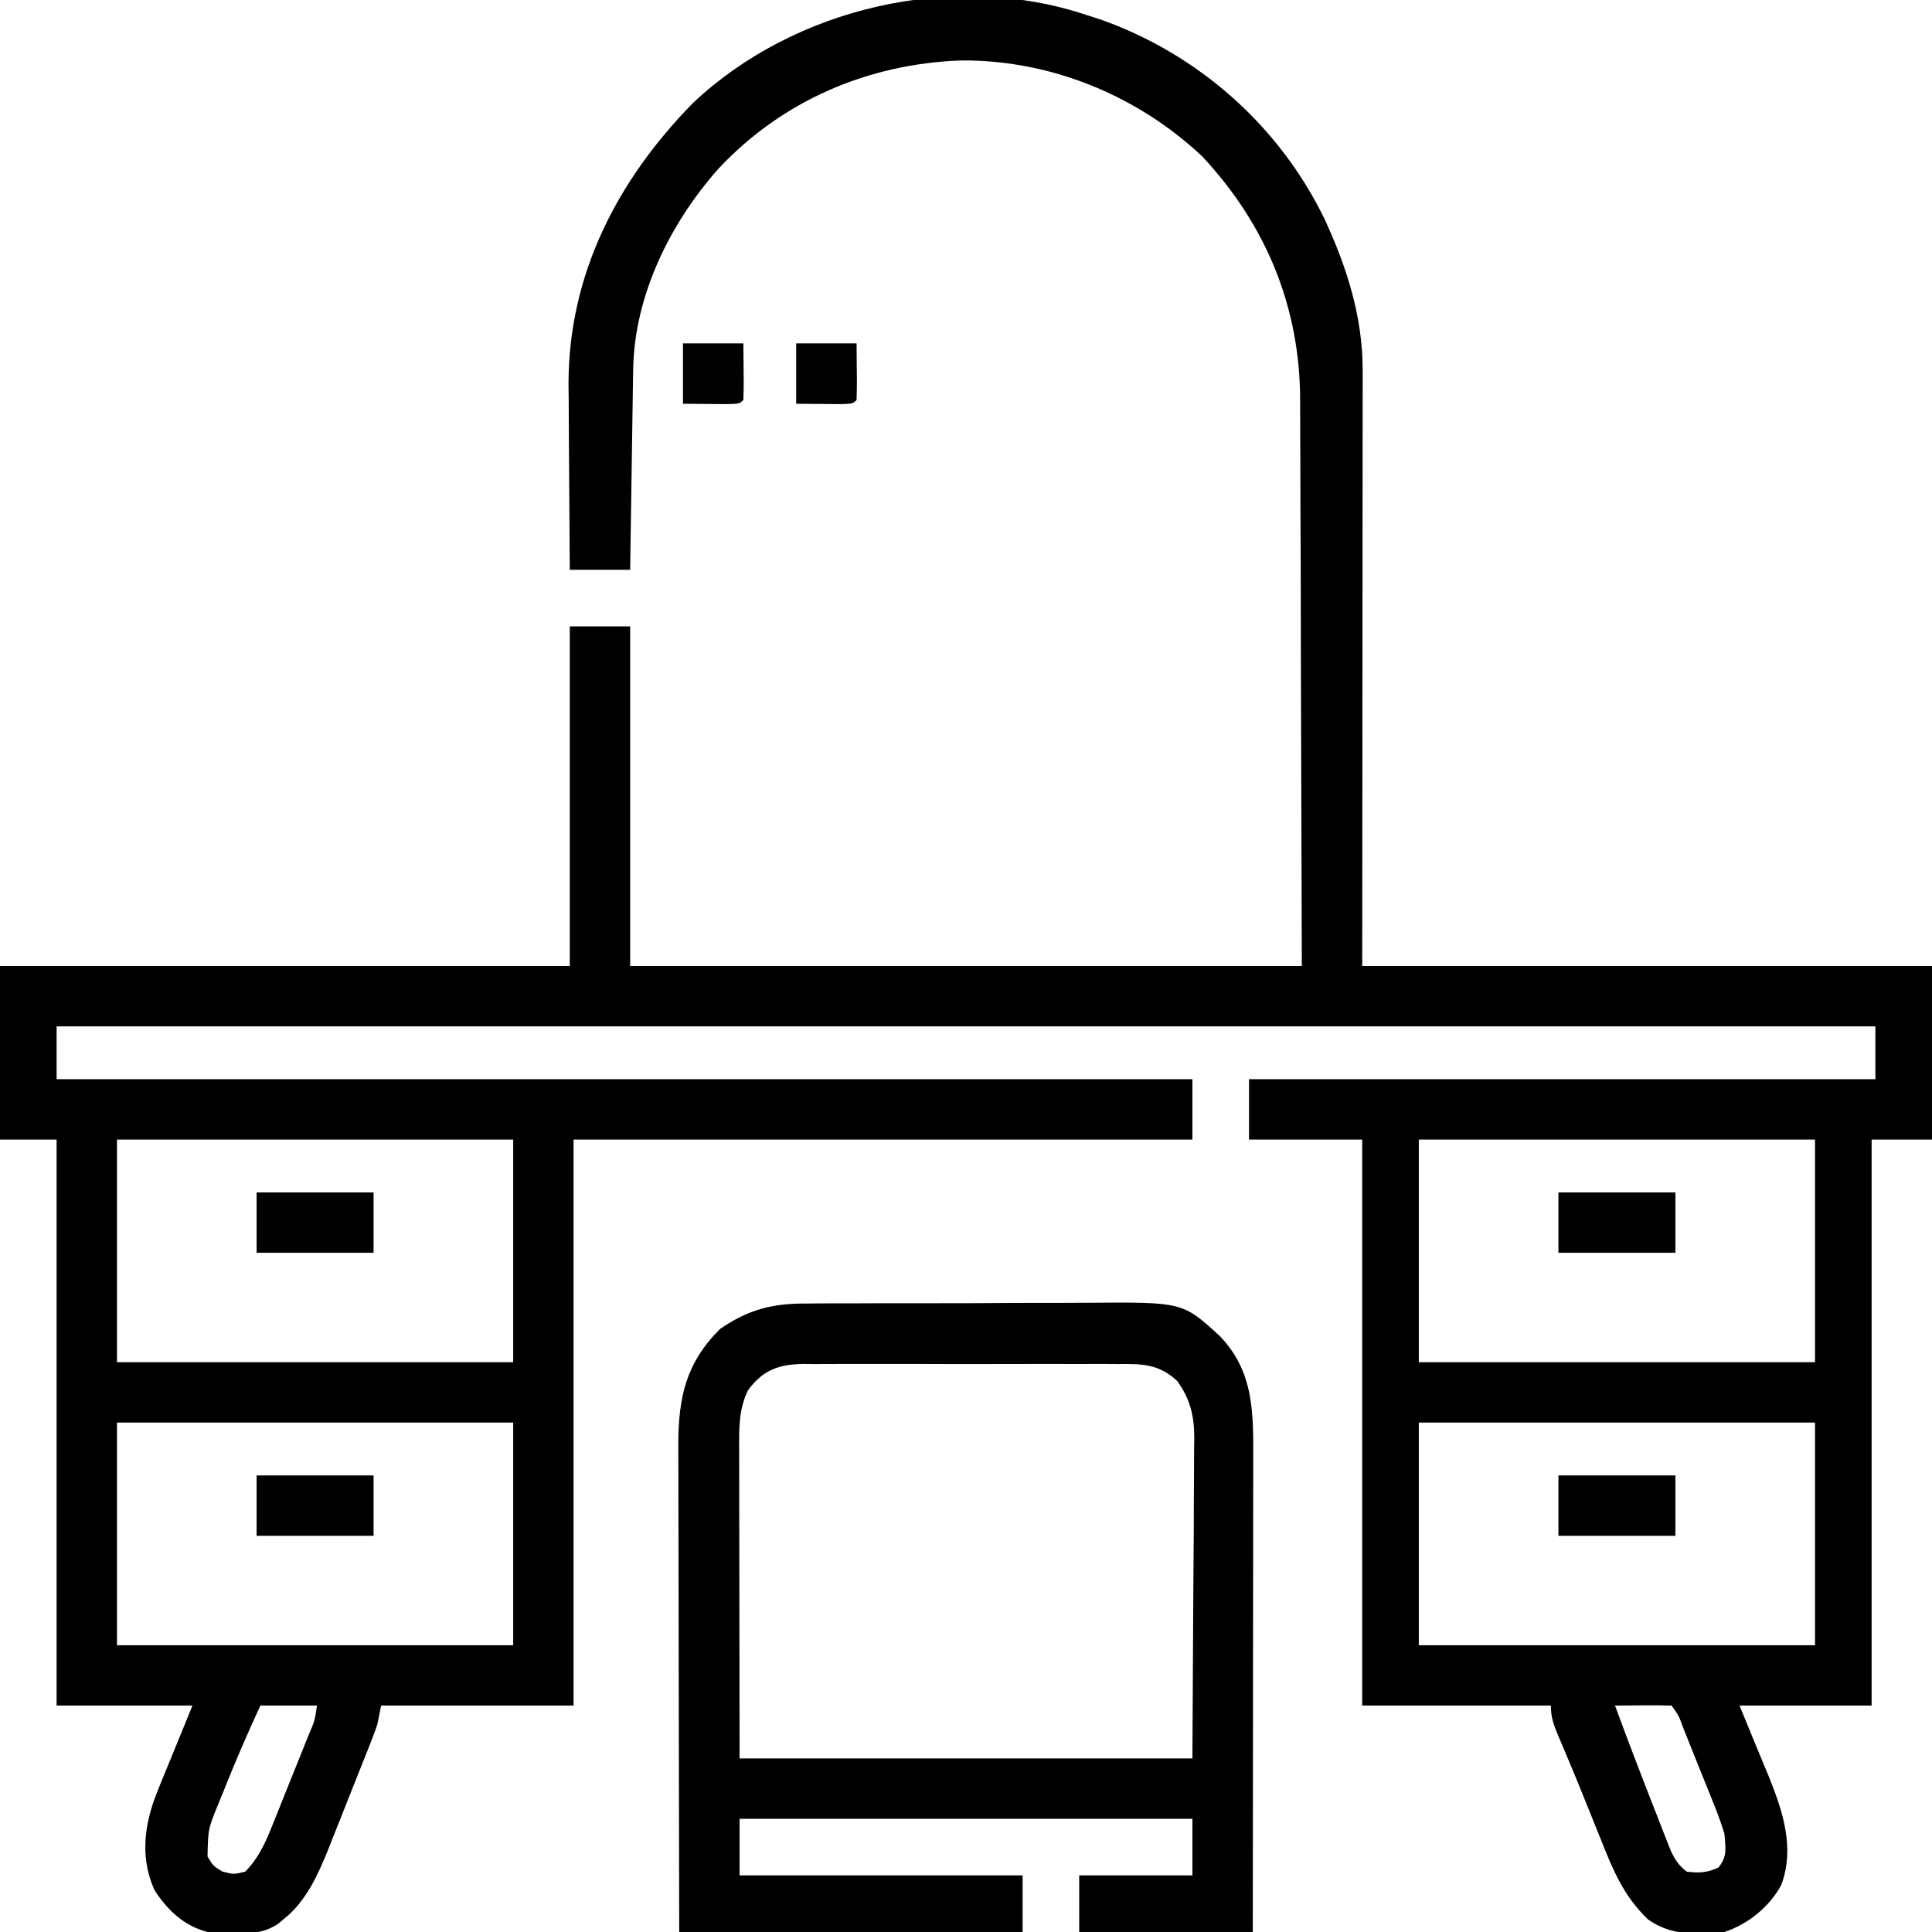
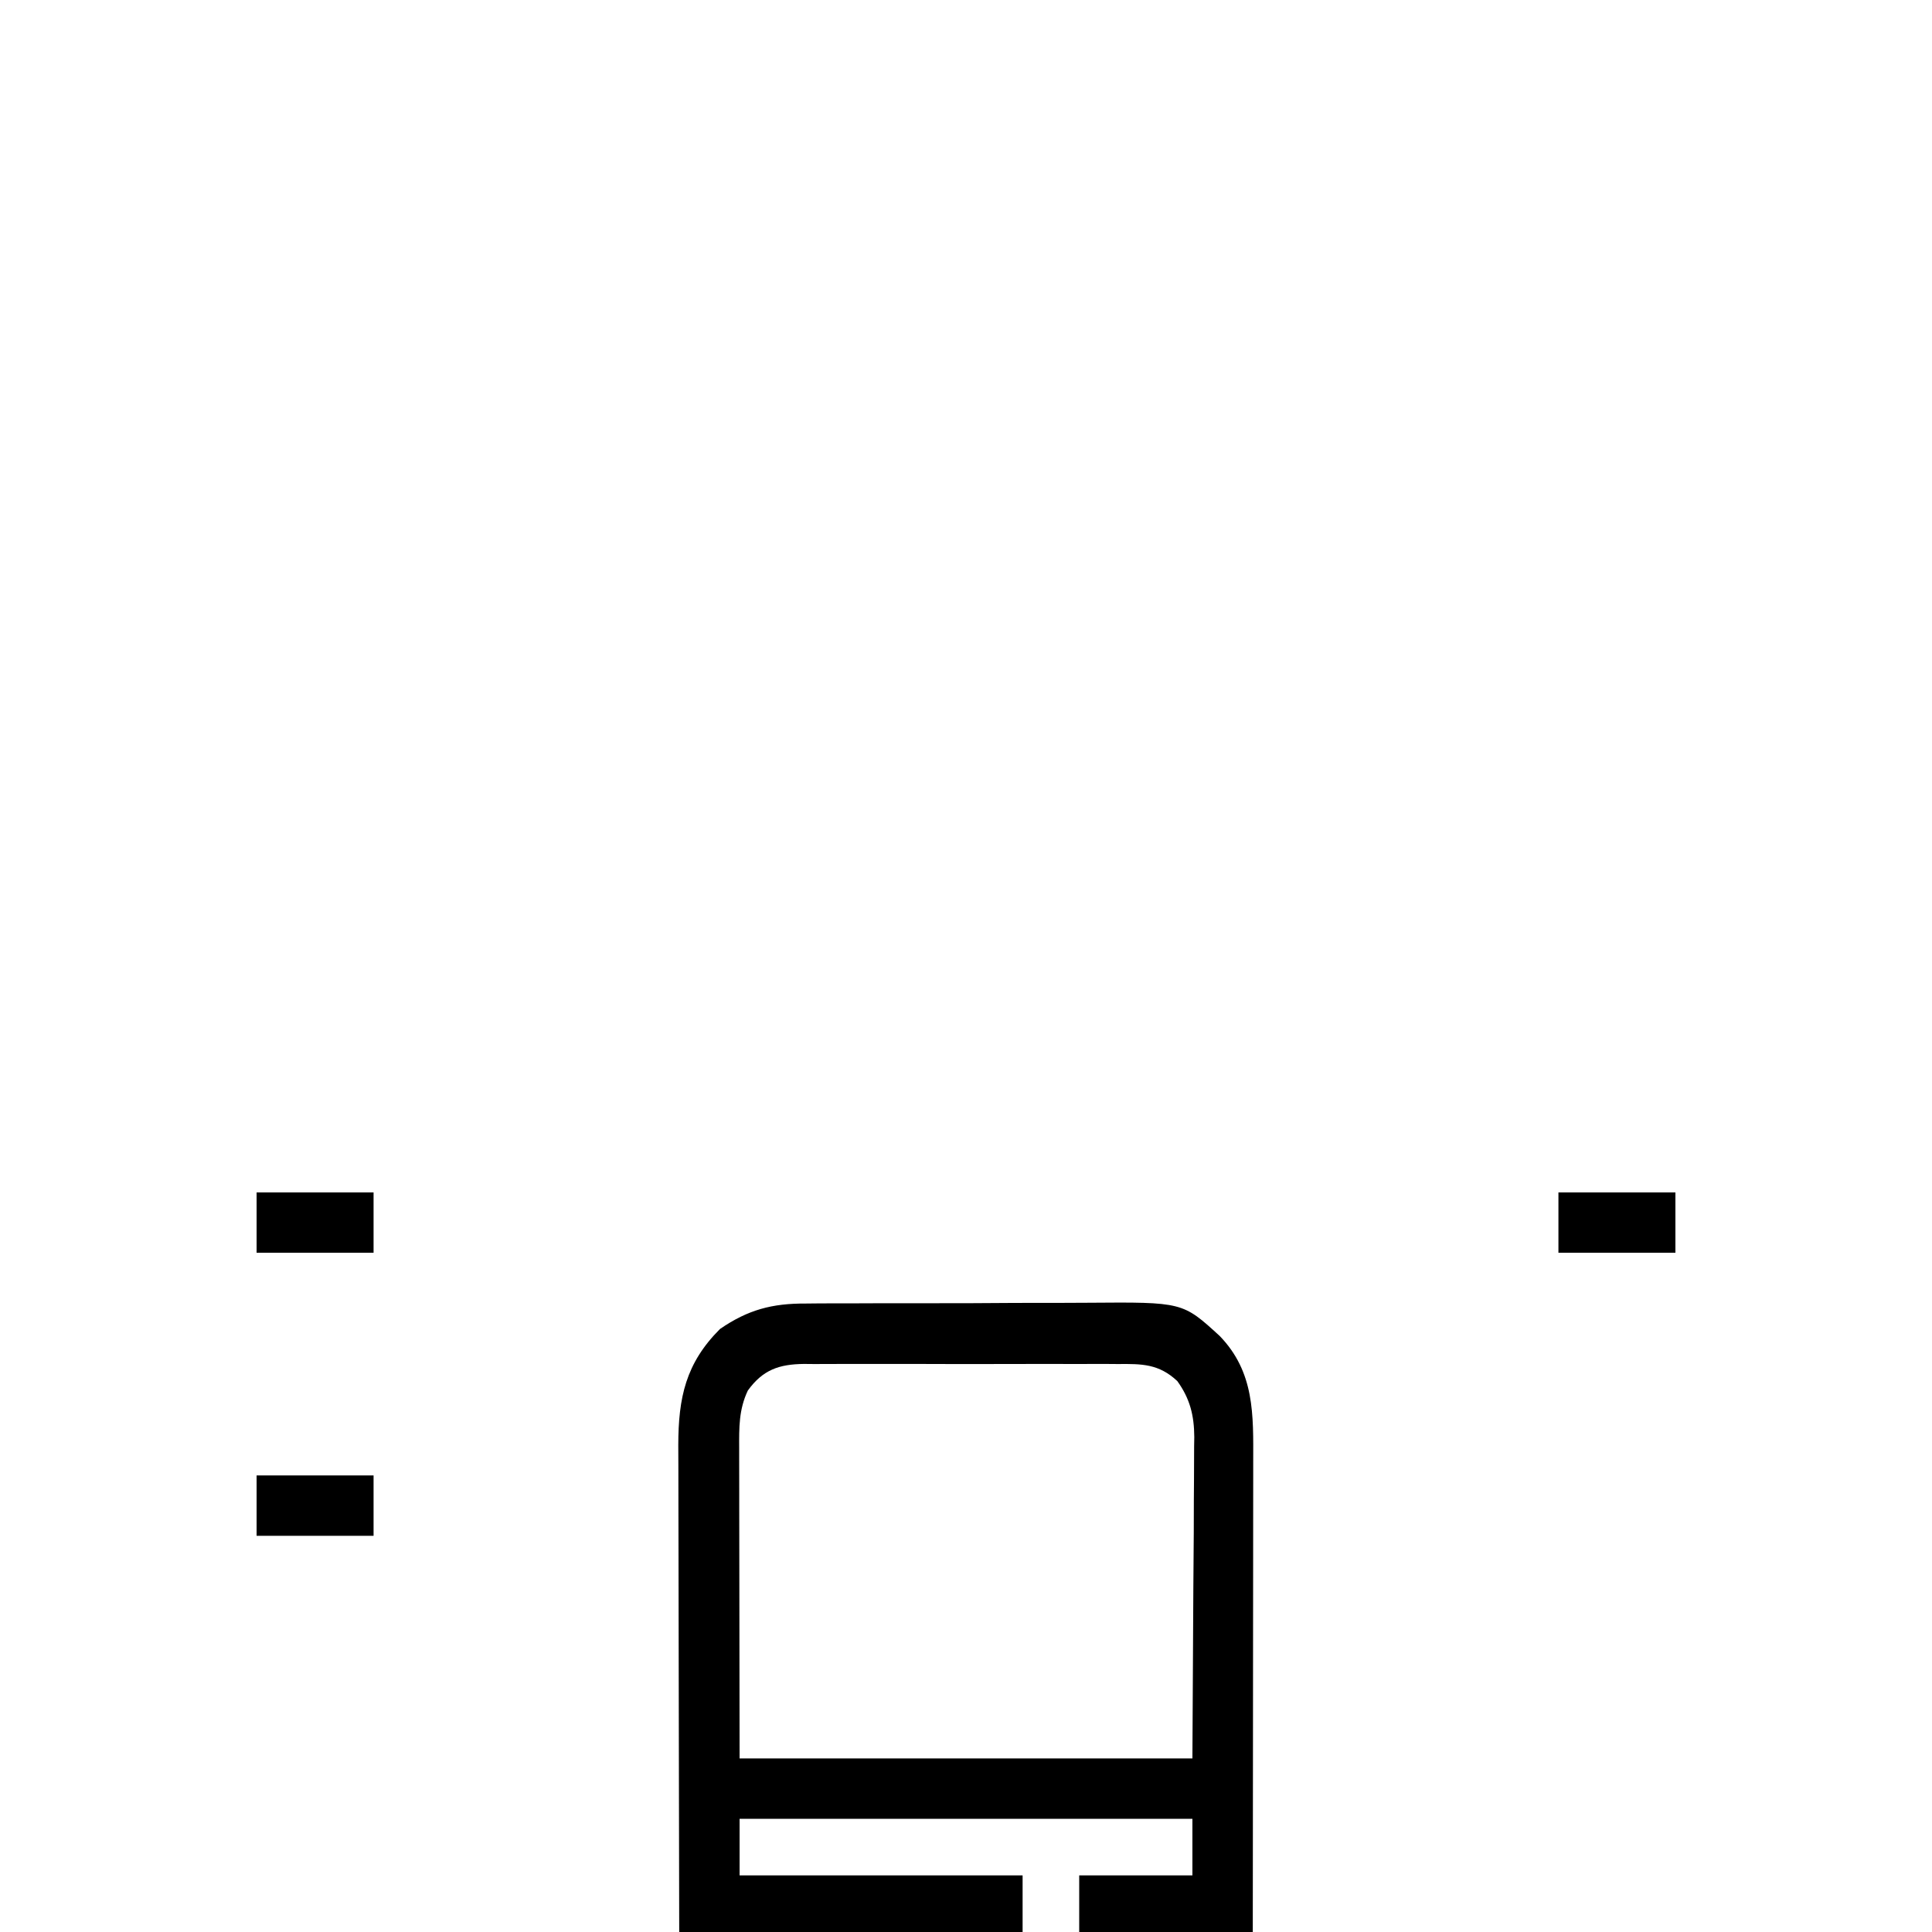
<svg xmlns="http://www.w3.org/2000/svg" width="512" height="512">
-   <path d="M0 0 C1.103 0.351 2.207 0.701 3.344 1.062 C29.302 10.135 50.944 29.21 62.98 53.961 C68.904 66.735 73.131 79.9 73.12 94.106 C73.122 95.125 73.122 95.125 73.123 96.166 C73.124 98.424 73.119 100.683 73.114 102.941 C73.113 104.568 73.113 106.194 73.114 107.821 C73.114 112.223 73.108 116.626 73.101 121.028 C73.095 125.634 73.095 130.24 73.093 134.845 C73.09 143.561 73.082 152.277 73.072 160.992 C73.059 172.774 73.053 184.556 73.048 196.337 C73.038 214.892 73.018 233.446 73 252 C122.83 252 172.66 252 224 252 C224 267.18 224 282.36 224 298 C218.72 298 213.44 298 208 298 C208 347.5 208 397 208 448 C196.45 448 184.9 448 173 448 C176.922 457.583 176.922 457.583 180.898 467.143 C184.513 476.222 187.676 485.848 184.054 495.528 C180.941 501.352 175.22 505.927 169 508 C161.608 508.657 154.986 509.089 148.746 504.68 C142.218 498.4 139.44 491.541 136.125 483.188 C135.598 481.881 135.069 480.574 134.54 479.268 C133.498 476.694 132.462 474.119 131.429 471.542 C130.197 468.49 128.943 465.45 127.664 462.418 C127.334 461.633 127.004 460.849 126.664 460.04 C126.072 458.638 125.477 457.237 124.879 455.837 C123.709 453.034 123 451.075 123 448 C106.5 448 90 448 73 448 C73 398.5 73 349 73 298 C63.1 298 53.2 298 43 298 C43 292.72 43 287.44 43 282 C97.78 282 152.56 282 209 282 C209 277.38 209 272.76 209 268 C49.94 268 -109.12 268 -273 268 C-273 272.62 -273 277.24 -273 282 C-173.67 282 -74.34 282 28 282 C28 287.28 28 292.56 28 298 C-26.12 298 -80.24 298 -136 298 C-136 347.5 -136 397 -136 448 C-152.83 448 -169.66 448 -187 448 C-187.33 449.65 -187.66 451.3 -188 453 C-188.465 454.384 -188.966 455.755 -189.503 457.113 C-189.807 457.887 -190.111 458.662 -190.424 459.46 C-190.754 460.284 -191.083 461.108 -191.422 461.957 C-191.764 462.819 -192.106 463.681 -192.458 464.569 C-193.182 466.389 -193.908 468.209 -194.637 470.028 C-195.741 472.789 -196.832 475.555 -197.922 478.322 C-198.629 480.097 -199.338 481.871 -200.047 483.645 C-200.368 484.463 -200.689 485.28 -201.02 486.123 C-203.728 492.827 -206.878 499.805 -212.625 504.438 C-213.195 504.911 -213.765 505.384 -214.352 505.871 C-219.613 509.474 -226.945 508.47 -233 508 C-239.204 506.383 -243.541 502.299 -247 497 C-250.631 489.167 -249.954 480.975 -247.143 472.98 C-245.834 469.517 -244.427 466.103 -243 462.688 C-241.02 457.841 -239.04 452.994 -237 448 C-248.88 448 -260.76 448 -273 448 C-273 398.5 -273 349 -273 298 C-277.95 298 -282.9 298 -288 298 C-288 282.82 -288 267.64 -288 252 C-238.17 252 -188.34 252 -137 252 C-137 222.3 -137 192.6 -137 162 C-131.72 162 -126.44 162 -121 162 C-121 191.7 -121 221.4 -121 252 C-62.26 252 -3.52 252 57 252 C56.917 225.27 56.835 198.54 56.75 171 C56.734 162.584 56.718 154.167 56.702 145.496 C56.669 137.901 56.669 137.901 56.63 130.307 C56.614 126.944 56.608 123.582 56.608 120.219 C56.609 115.911 56.591 111.603 56.559 107.295 C56.55 105.726 56.548 104.156 56.554 102.587 C56.633 77.641 47.67 55.702 30.562 37.406 C13.33 21.224 -9.723 11.802 -33.417 12.022 C-57.981 12.961 -80.581 22.586 -97.505 40.602 C-110.403 55.079 -119.911 74.326 -120.205 93.984 C-120.225 95.164 -120.245 96.345 -120.266 97.562 C-120.282 98.827 -120.299 100.091 -120.316 101.395 C-120.348 103.348 -120.348 103.348 -120.379 105.341 C-120.434 108.792 -120.484 112.243 -120.532 115.693 C-120.583 119.22 -120.638 122.746 -120.693 126.271 C-120.801 133.181 -120.902 140.09 -121 147 C-126.28 147 -131.56 147 -137 147 C-137.068 139.436 -137.123 131.872 -137.155 124.308 C-137.171 120.794 -137.192 117.28 -137.226 113.766 C-137.266 109.708 -137.28 105.649 -137.293 101.59 C-137.308 100.355 -137.324 99.12 -137.34 97.847 C-137.345 68.762 -124.458 43.867 -104.504 23.445 C-77.608 -2.081 -35.209 -11.84 0 0 Z M-257 298 C-257 317.47 -257 336.94 -257 357 C-222.35 357 -187.7 357 -152 357 C-152 337.53 -152 318.06 -152 298 C-186.65 298 -221.3 298 -257 298 Z M88 298 C88 317.47 88 336.94 88 357 C122.65 357 157.3 357 193 357 C193 337.53 193 318.06 193 298 C158.35 298 123.7 298 88 298 Z M-257 373 C-257 392.47 -257 411.94 -257 432 C-222.35 432 -187.7 432 -152 432 C-152 412.53 -152 393.06 -152 373 C-186.65 373 -221.3 373 -257 373 Z M88 373 C88 392.47 88 411.94 88 432 C122.65 432 157.3 432 193 432 C193 412.53 193 393.06 193 373 C158.35 373 123.7 373 88 373 Z M-219 448 C-222.478 455.531 -225.757 463.101 -228.812 470.812 C-229.219 471.81 -229.626 472.807 -230.045 473.834 C-232.855 480.69 -232.855 480.69 -233 488 C-231.5 490.5 -231.5 490.5 -229 492 C-226 492.75 -226 492.75 -223 492 C-219.134 488.045 -217.326 483.54 -215.328 478.488 C-215.001 477.679 -214.674 476.869 -214.336 476.035 C-213.65 474.333 -212.968 472.63 -212.29 470.925 C-211.248 468.307 -210.193 465.695 -209.137 463.084 C-208.471 461.427 -207.805 459.77 -207.141 458.113 C-206.825 457.33 -206.51 456.547 -206.184 455.74 C-204.575 451.986 -204.575 451.986 -204 448 C-208.95 448 -213.9 448 -219 448 Z M140 448 C143.6 457.82 147.356 467.58 151.188 477.312 C151.615 478.416 152.043 479.519 152.484 480.656 C153.101 482.213 153.101 482.213 153.73 483.801 C154.096 484.731 154.461 485.66 154.837 486.618 C155.991 488.982 156.931 490.392 159 492 C162.292 492.42 164.34 492.295 167.375 490.938 C169.846 487.992 169.27 485.775 169 482 C168.158 479.276 167.272 476.755 166.191 474.133 C165.905 473.413 165.619 472.692 165.324 471.95 C164.415 469.671 163.489 467.398 162.562 465.125 C161.944 463.576 161.326 462.026 160.709 460.477 C160.121 459.007 159.532 457.539 158.941 456.07 C158.662 455.376 158.383 454.681 158.095 453.965 C156.939 450.744 156.939 450.744 155 448 C152.47 447.927 149.967 447.908 147.438 447.938 C146.727 447.942 146.016 447.947 145.283 447.951 C143.522 447.963 141.761 447.981 140 448 Z " fill="#000000" transform="translate(288,4)" />
  <path d="M0 0 C1.016 -0.01 2.032 -0.02 3.079 -0.031 C6.414 -0.059 9.748 -0.057 13.083 -0.052 C15.418 -0.06 17.753 -0.069 20.088 -0.078 C24.974 -0.093 29.86 -0.093 34.746 -0.082 C40.983 -0.07 47.22 -0.104 53.457 -0.151 C58.278 -0.18 63.098 -0.182 67.919 -0.176 C70.217 -0.177 72.516 -0.187 74.814 -0.207 C99.85 -0.401 99.85 -0.401 109.666 8.59 C118.946 18.185 118.588 29.421 118.552 42.012 C118.551 43.373 118.552 44.733 118.552 46.094 C118.552 49.771 118.547 53.448 118.54 57.125 C118.533 60.974 118.533 64.823 118.532 68.672 C118.528 75.954 118.52 83.235 118.51 90.516 C118.499 98.809 118.494 107.102 118.489 115.394 C118.478 132.446 118.46 149.498 118.438 166.549 C103.258 166.549 88.078 166.549 72.438 166.549 C72.438 161.599 72.438 156.649 72.438 151.549 C82.338 151.549 92.238 151.549 102.438 151.549 C102.438 146.599 102.438 141.649 102.438 136.549 C62.838 136.549 23.238 136.549 -17.562 136.549 C-17.562 141.499 -17.562 146.449 -17.562 151.549 C7.188 151.549 31.938 151.549 57.438 151.549 C57.438 156.499 57.438 161.449 57.438 166.549 C27.408 166.549 -2.622 166.549 -33.562 166.549 C-33.642 132.054 -33.642 132.054 -33.659 117.579 C-33.671 107.591 -33.685 97.603 -33.713 87.615 C-33.733 80.341 -33.745 73.066 -33.75 65.792 C-33.753 61.942 -33.759 58.093 -33.773 54.243 C-33.787 50.614 -33.791 46.986 -33.788 43.357 C-33.789 41.401 -33.8 39.446 -33.811 37.49 C-33.781 24.914 -31.848 15.836 -22.749 6.737 C-15.321 1.639 -8.954 -0.047 0 0 Z M-15.374 23.049 C-17.769 28.091 -17.699 32.85 -17.675 38.357 C-17.675 39.259 -17.676 40.162 -17.676 41.092 C-17.675 44.01 -17.667 46.928 -17.659 49.846 C-17.658 51.649 -17.657 53.452 -17.656 55.255 C-17.651 61.936 -17.637 68.618 -17.624 75.299 C-17.604 90.232 -17.583 105.164 -17.562 120.549 C22.038 120.549 61.638 120.549 102.438 120.549 C102.521 105.534 102.603 90.519 102.688 75.049 C102.725 70.319 102.761 65.589 102.799 60.715 C102.812 56.452 102.812 56.452 102.82 52.189 C102.826 50.3 102.84 48.41 102.861 46.52 C102.89 43.648 102.894 40.776 102.892 37.903 C102.914 36.653 102.914 36.653 102.936 35.378 C102.896 29.665 101.812 25.237 98.438 20.549 C93.529 15.96 89.049 15.975 82.673 16.032 C81.706 16.025 80.739 16.018 79.744 16.01 C76.558 15.993 73.374 16.005 70.188 16.018 C67.969 16.015 65.75 16.011 63.531 16.006 C58.884 16.001 54.237 16.009 49.591 16.028 C43.639 16.051 37.687 16.037 31.735 16.014 C27.154 15.999 22.573 16.004 17.992 16.014 C15.798 16.017 13.603 16.013 11.409 16.004 C8.34 15.994 5.273 16.009 2.204 16.032 C1.3 16.024 0.396 16.016 -0.536 16.007 C-7.075 16.095 -11.361 17.514 -15.374 23.049 Z " fill="#000000" transform="translate(213.562,345.451)" />
-   <path d="M0 0 C10.23 0 20.46 0 31 0 C31 5.28 31 10.56 31 16 C20.77 16 10.54 16 0 16 C0 10.72 0 5.44 0 0 Z " fill="#000000" transform="translate(413,391)" />
  <path d="M0 0 C10.23 0 20.46 0 31 0 C31 5.28 31 10.56 31 16 C20.77 16 10.54 16 0 16 C0 10.72 0 5.44 0 0 Z " fill="#000000" transform="translate(68,391)" />
  <path d="M0 0 C10.23 0 20.46 0 31 0 C31 5.28 31 10.56 31 16 C20.77 16 10.54 16 0 16 C0 10.72 0 5.44 0 0 Z " fill="#000000" transform="translate(413,316)" />
  <path d="M0 0 C10.23 0 20.46 0 31 0 C31 5.28 31 10.56 31 16 C20.77 16 10.54 16 0 16 C0 10.72 0 5.44 0 0 Z " fill="#000000" transform="translate(68,316)" />
-   <path d="M0 0 C5.28 0 10.56 0 16 0 C16.021 2.454 16.041 4.909 16.062 7.438 C16.072 8.212 16.081 8.986 16.09 9.783 C16.097 11.522 16.05 13.261 16 15 C15 16 15 16 11.621 16.098 C10.227 16.092 8.832 16.079 7.438 16.062 C4.983 16.042 2.529 16.021 0 16 C0 10.72 0 5.44 0 0 Z " fill="#000000" transform="translate(211,91)" />
-   <path d="M0 0 C5.28 0 10.56 0 16 0 C16.021 2.454 16.041 4.909 16.062 7.438 C16.072 8.212 16.081 8.986 16.09 9.783 C16.097 11.522 16.05 13.261 16 15 C15 16 15 16 11.621 16.098 C10.227 16.092 8.832 16.079 7.438 16.062 C4.983 16.042 2.529 16.021 0 16 C0 10.72 0 5.44 0 0 Z " fill="#000000" transform="translate(181,91)" />
</svg>